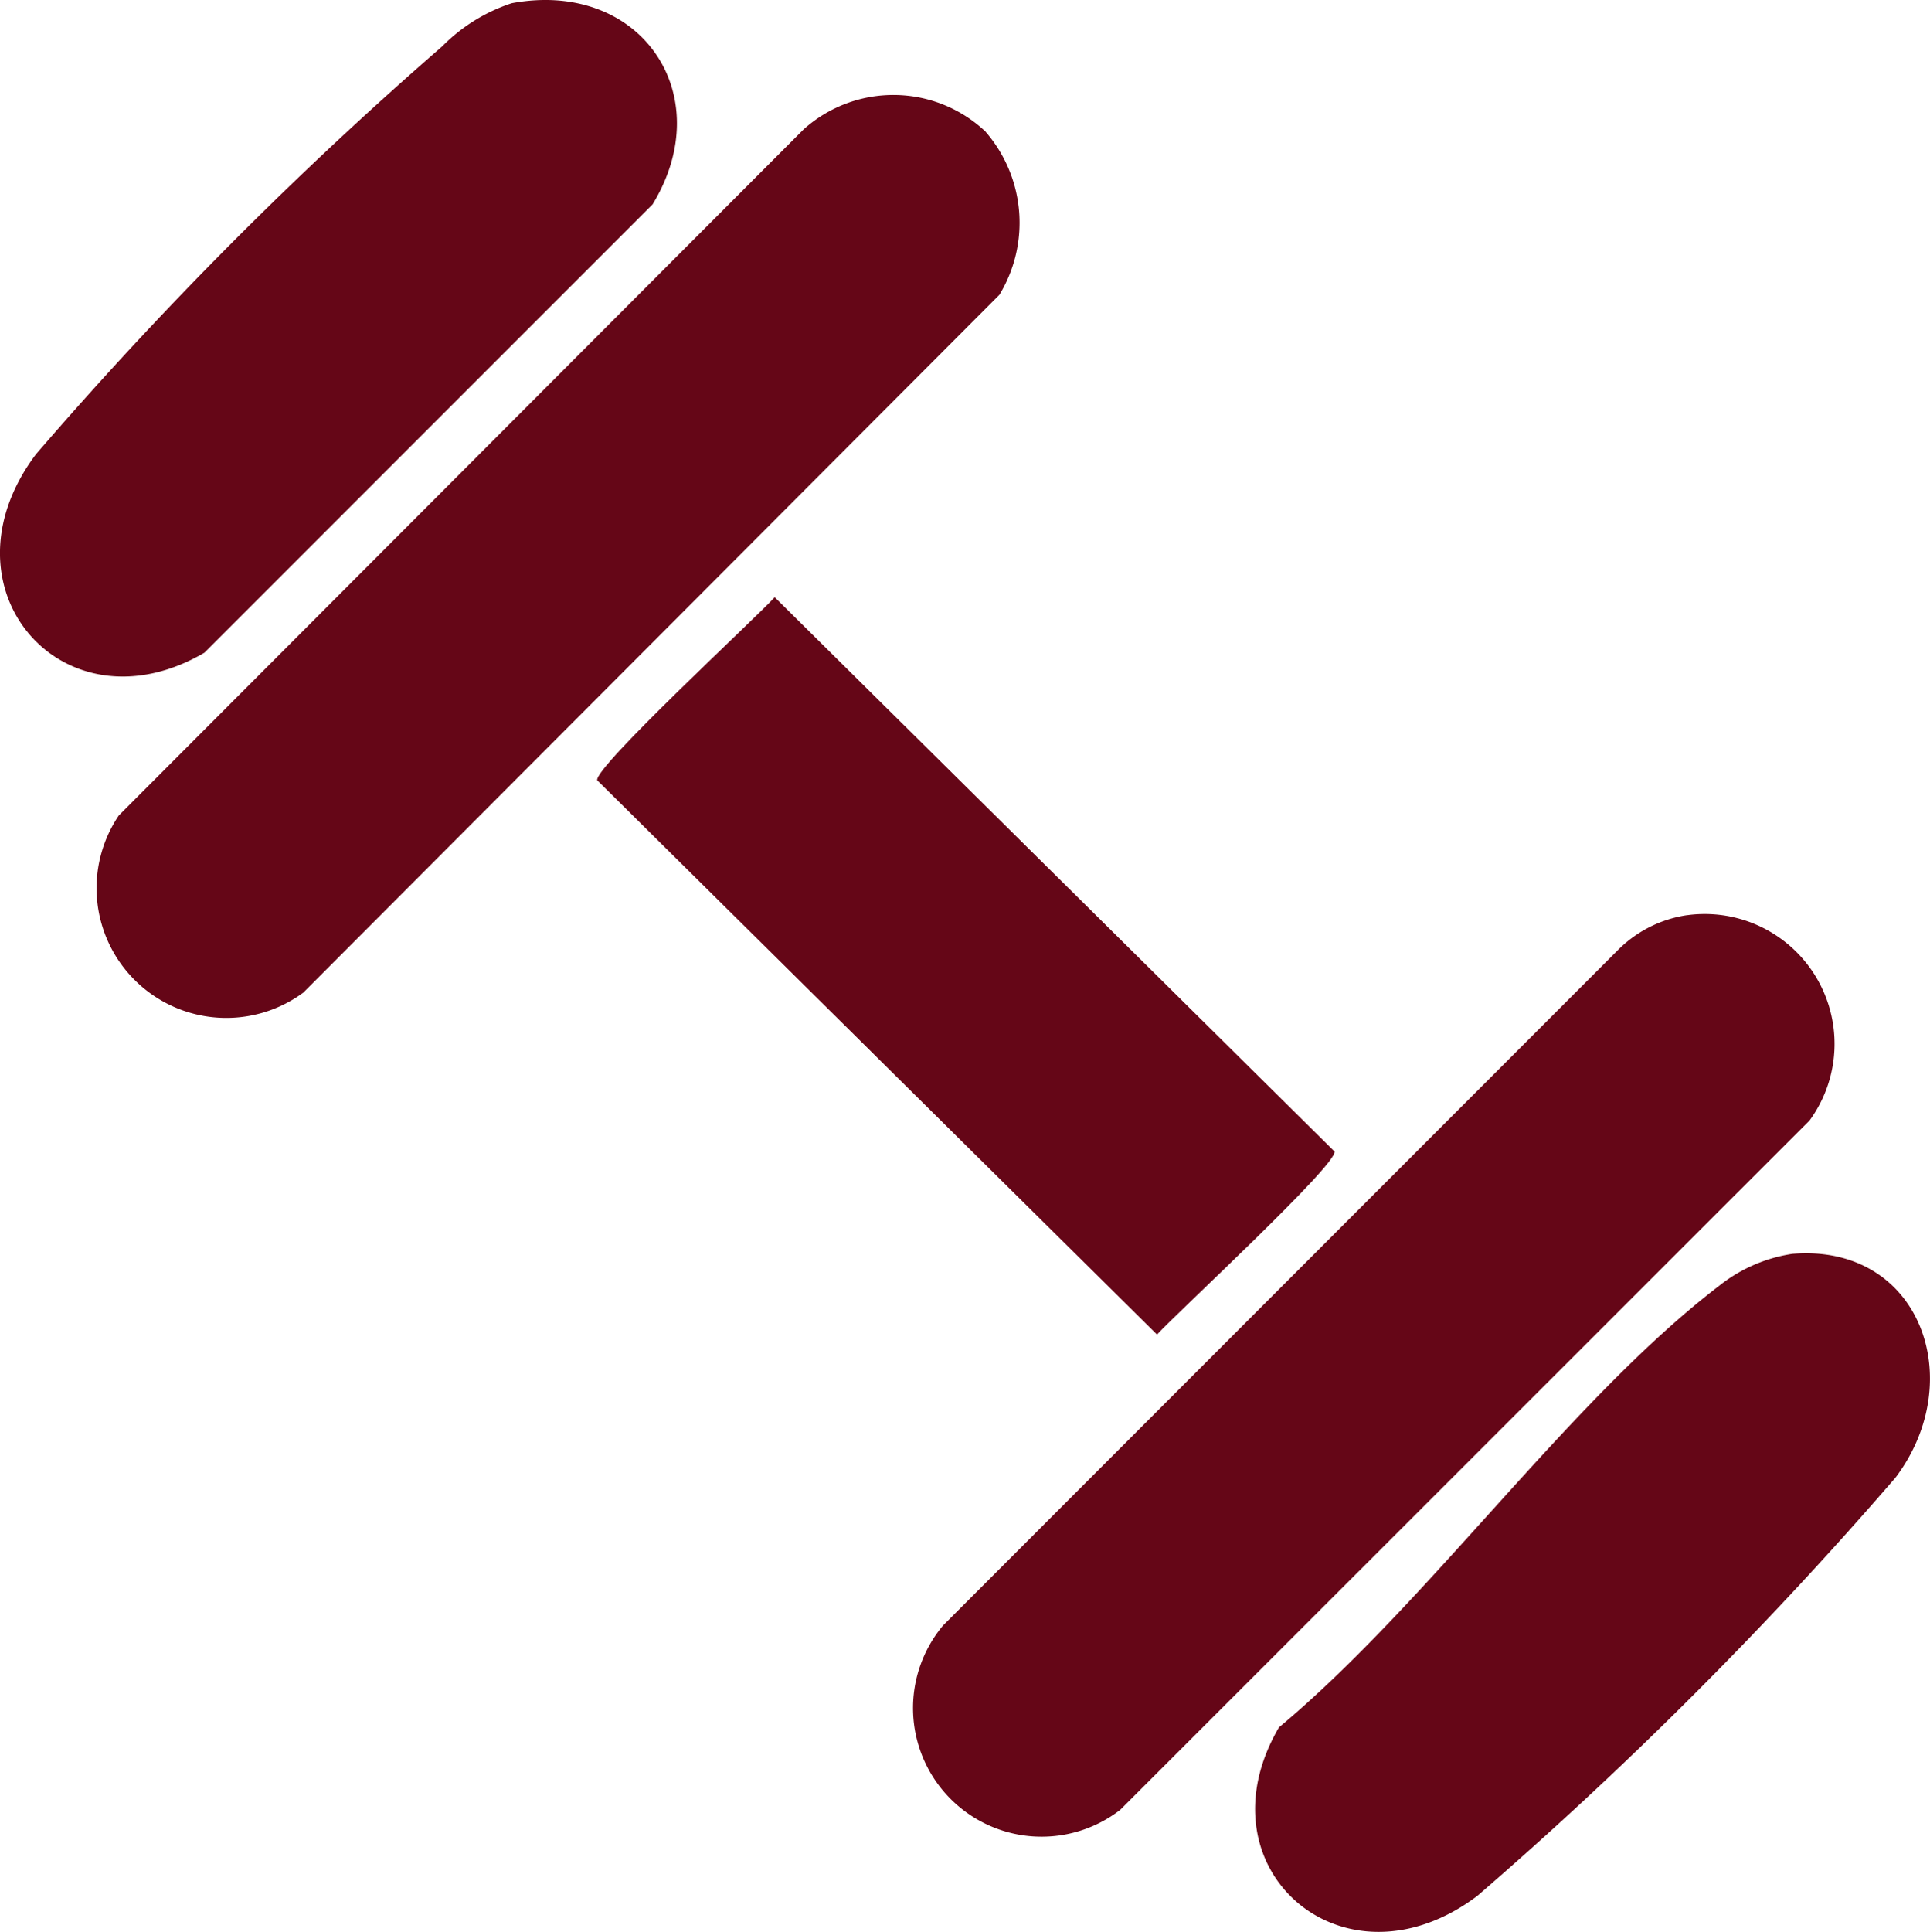
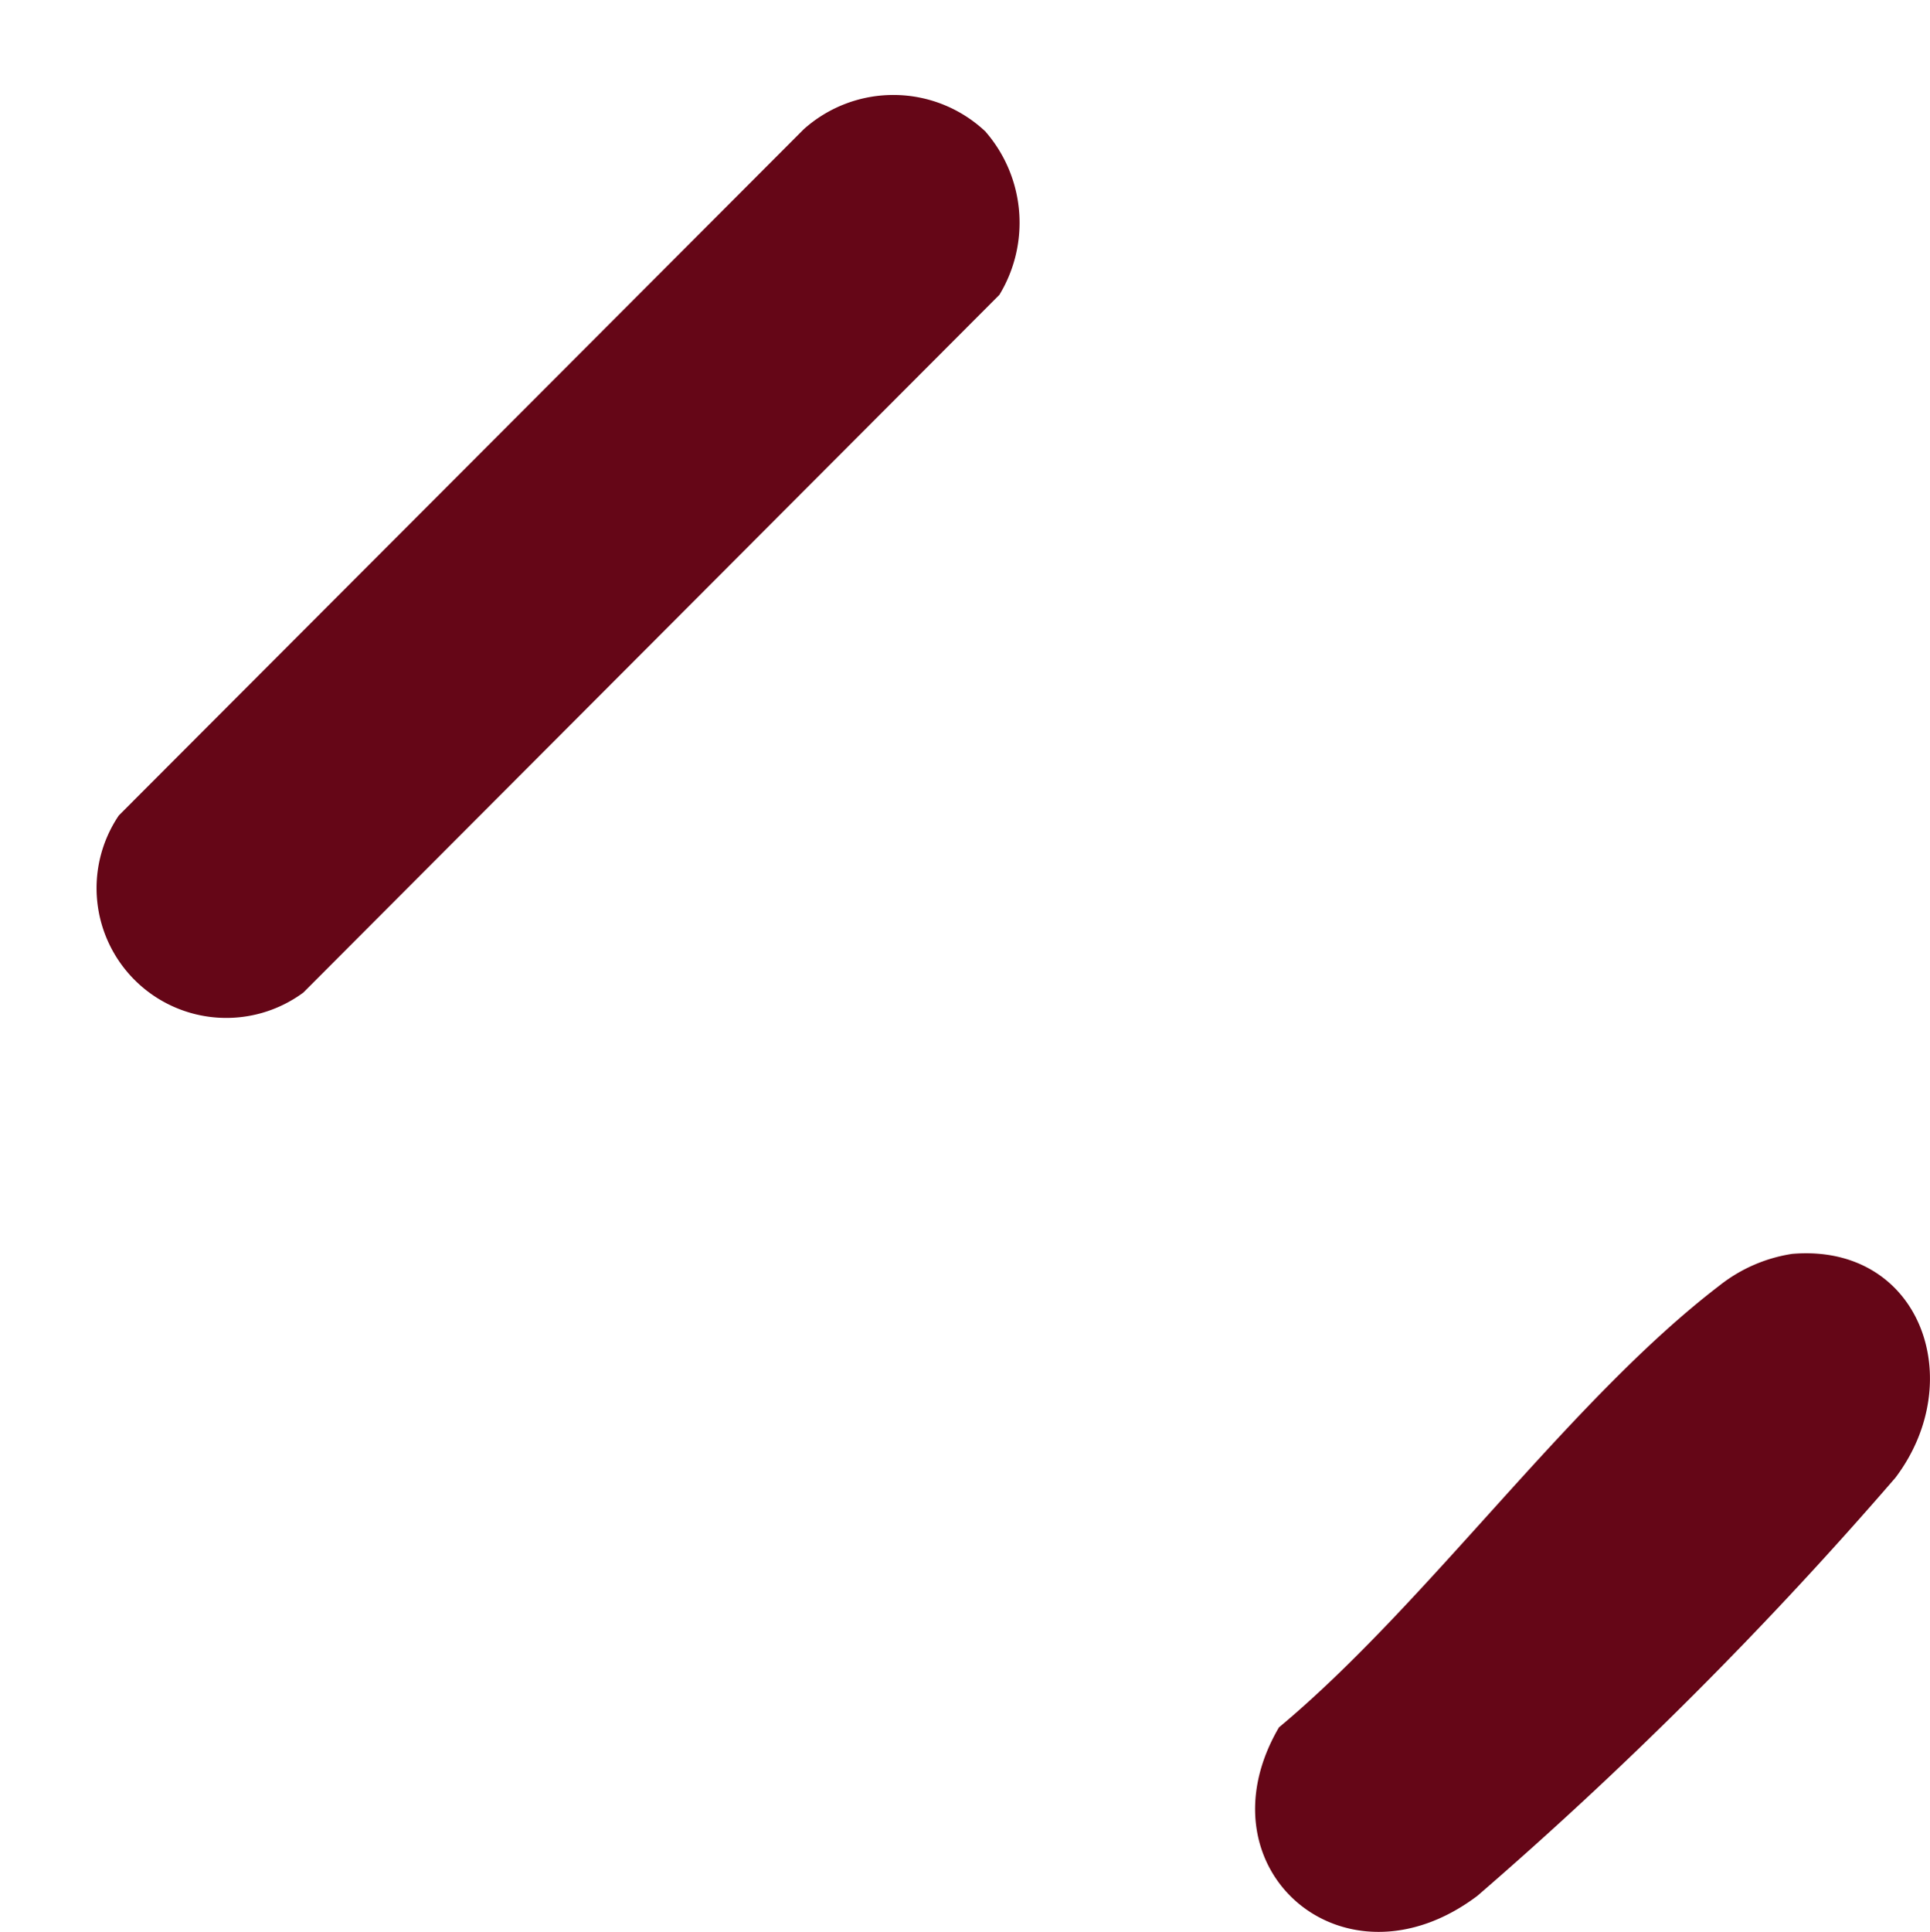
<svg xmlns="http://www.w3.org/2000/svg" id="Grupo_31" data-name="Grupo 31" width="41.026" height="41.056" viewBox="0 0 41.026 41.056">
  <defs>
    <clipPath id="clip-path">
      <rect id="Rectángulo_25" data-name="Rectángulo 25" width="41.026" height="41.056" fill="#650617" />
    </clipPath>
  </defs>
  <g id="Grupo_30" data-name="Grupo 30" clip-path="url(#clip-path)">
    <path id="Trazado_731" data-name="Trazado 731" d="M31.908,13.391a2.95,2.95,0,0,1,.287,3.461L17.4,31.679a2.758,2.758,0,0,1-3.923-3.763l14.56-14.584a2.854,2.854,0,0,1,3.873.058" transform="translate(-10.952 -10.585)" fill="#650617" />
-     <path id="Trazado_732" data-name="Trazado 732" d="M137.76,121.3a2.76,2.76,0,0,1,2.6,4.364l-14.654,14.65a2.733,2.733,0,0,1-3.762-3.922l14.328-14.336a2.612,2.612,0,0,1,1.488-.757" transform="translate(-101.895 -101.85)" fill="#650617" />
-     <path id="Trazado_733" data-name="Trazado 733" d="M10.879.068c2.744-.511,4.415,1.948,2.994,4.275L4.346,13.871C1.355,15.622-1.378,12.5.767,9.652A84.858,84.858,0,0,1,9.4.986,3.691,3.691,0,0,1,10.879.068" transform="translate(-0.001 0)" fill="#650617" />
    <path id="Trazado_734" data-name="Trazado 734" d="M178.036,166.334c2.7-.217,3.751,2.679,2.182,4.757a86.234,86.234,0,0,1-8.887,8.887c-2.842,2.143-5.97-.582-4.219-3.579,3.164-2.638,6.169-6.942,9.354-9.382a3.289,3.289,0,0,1,1.571-.684" transform="translate(-139.926 -139.688)" fill="#650617" />
-     <path id="Trazado_735" data-name="Trazado 735" d="M83.044,79.26l11.9,11.78c.051.289-3.314,3.391-3.774,3.89L79.27,83.15c-.051-.289,3.314-3.391,3.774-3.89" transform="translate(-66.576 -66.568)" fill="#650617" />
  </g>
</svg>